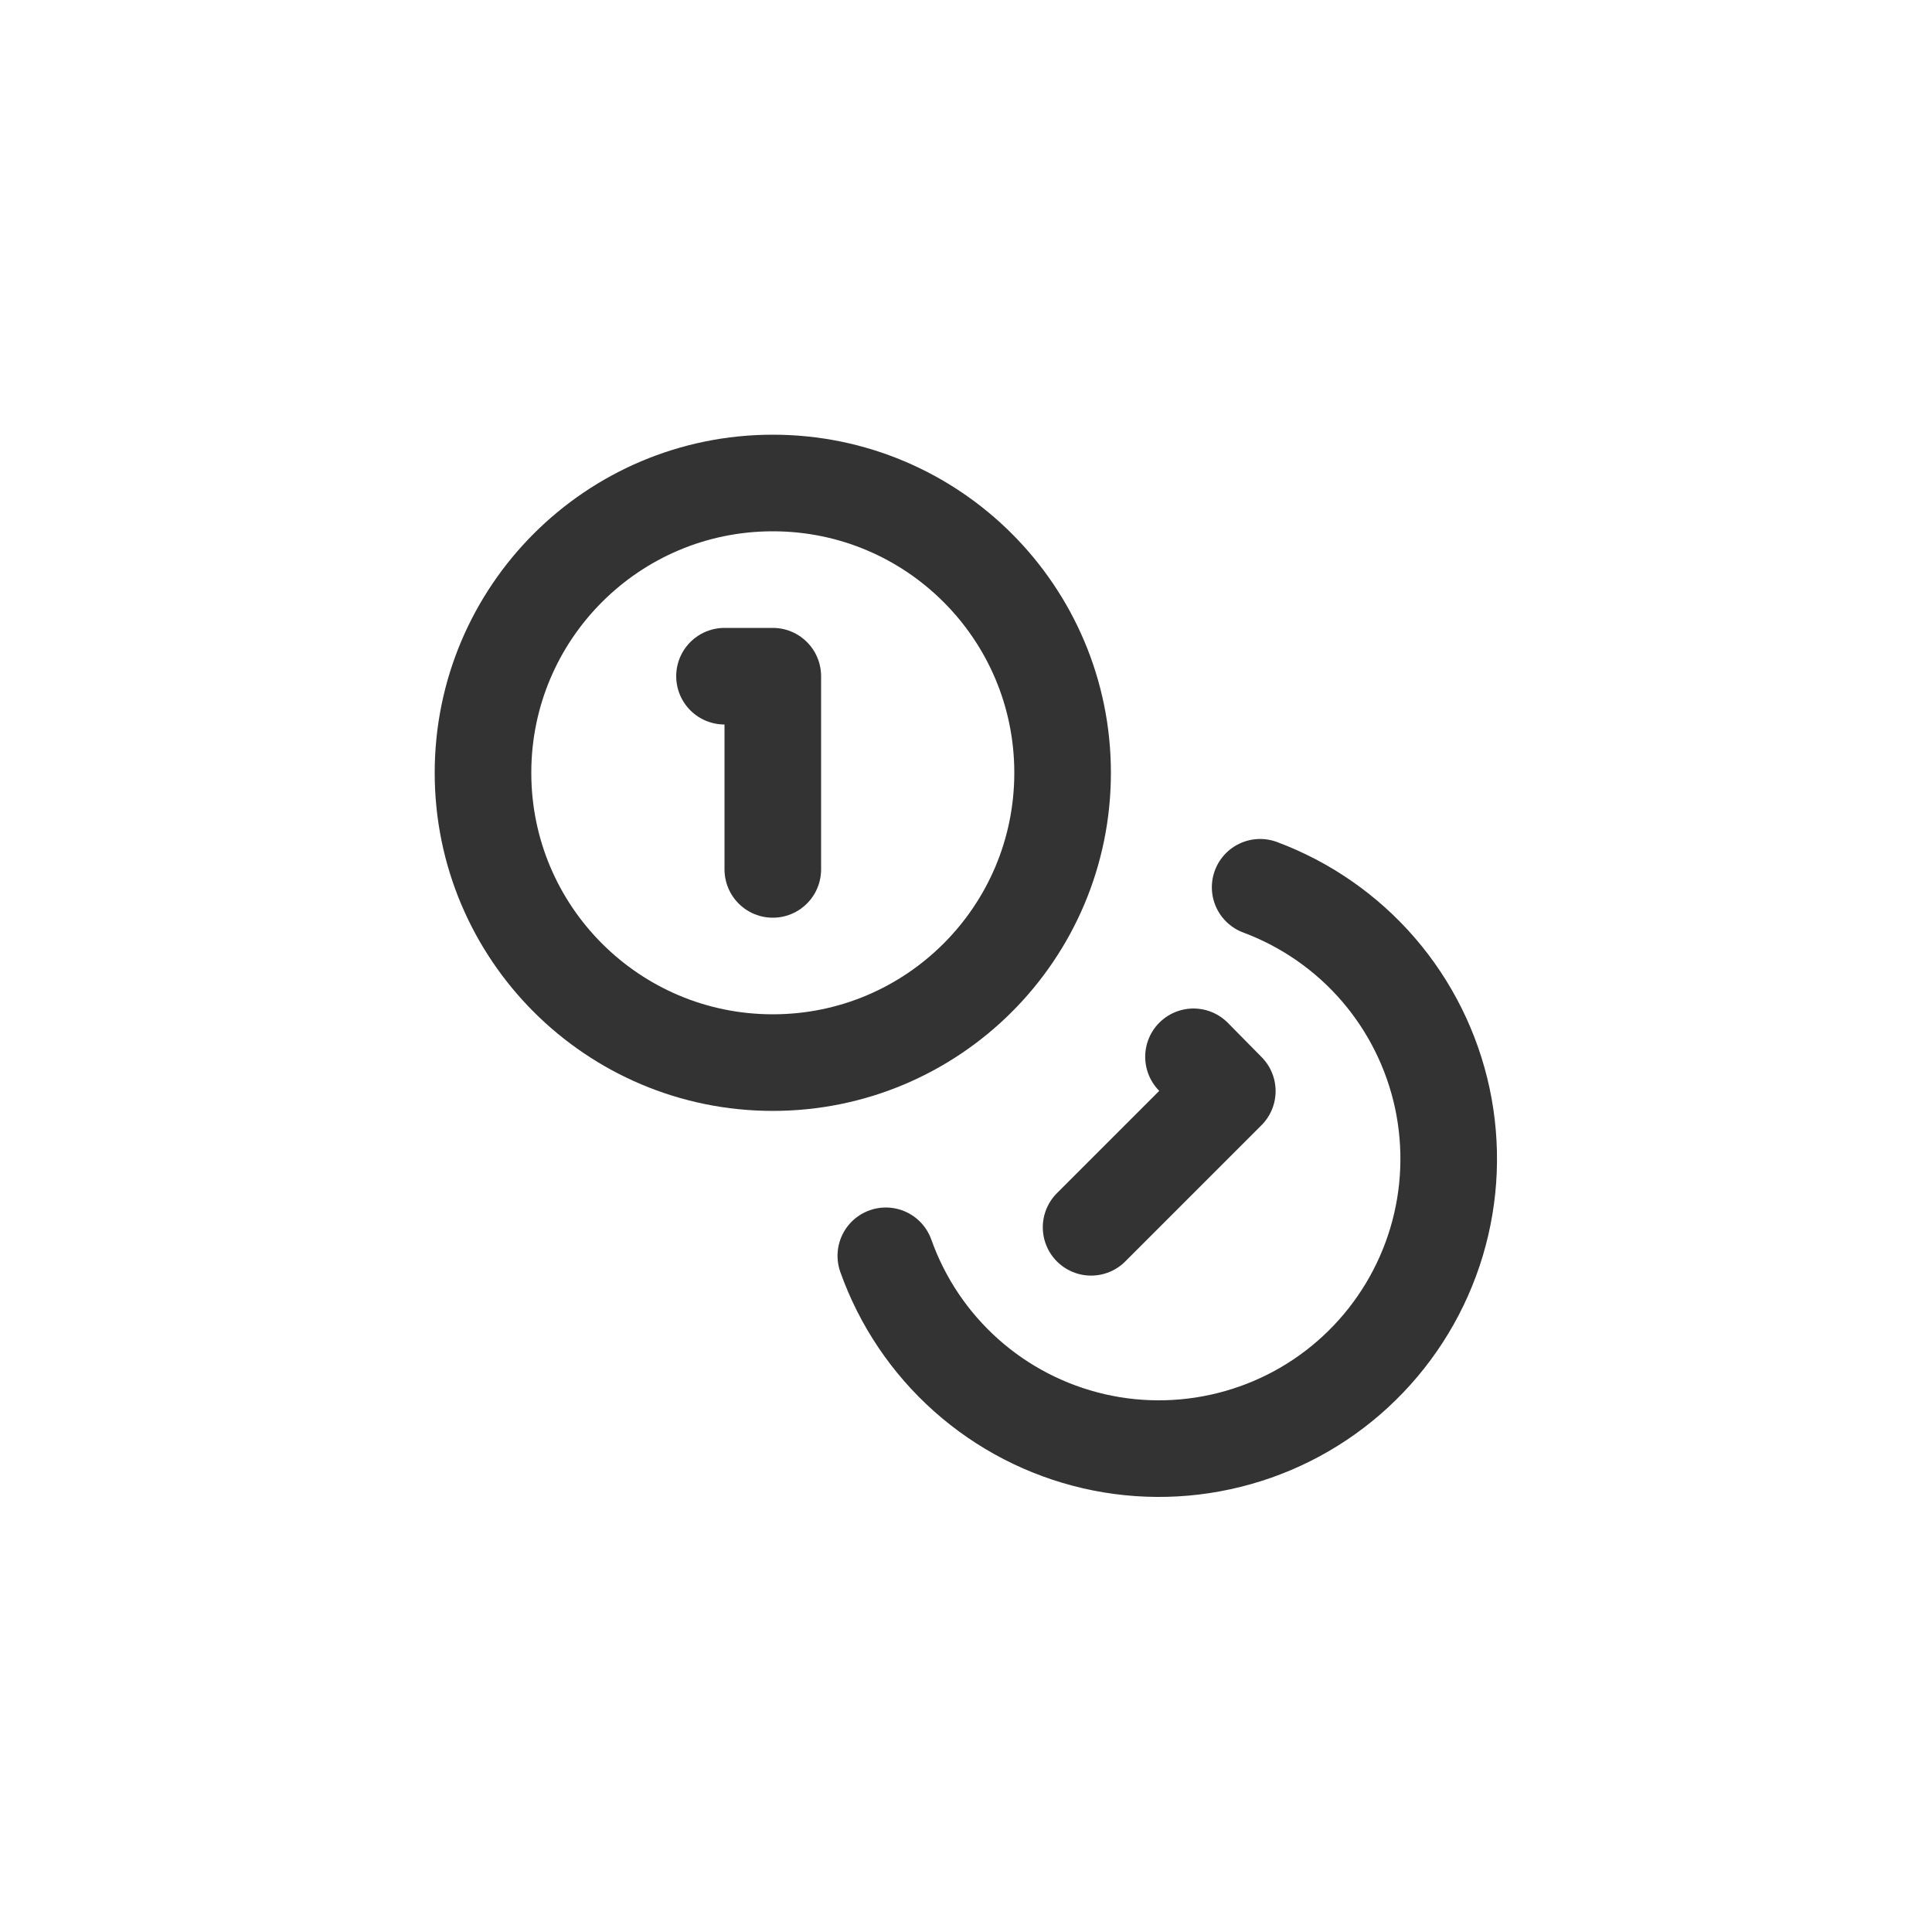
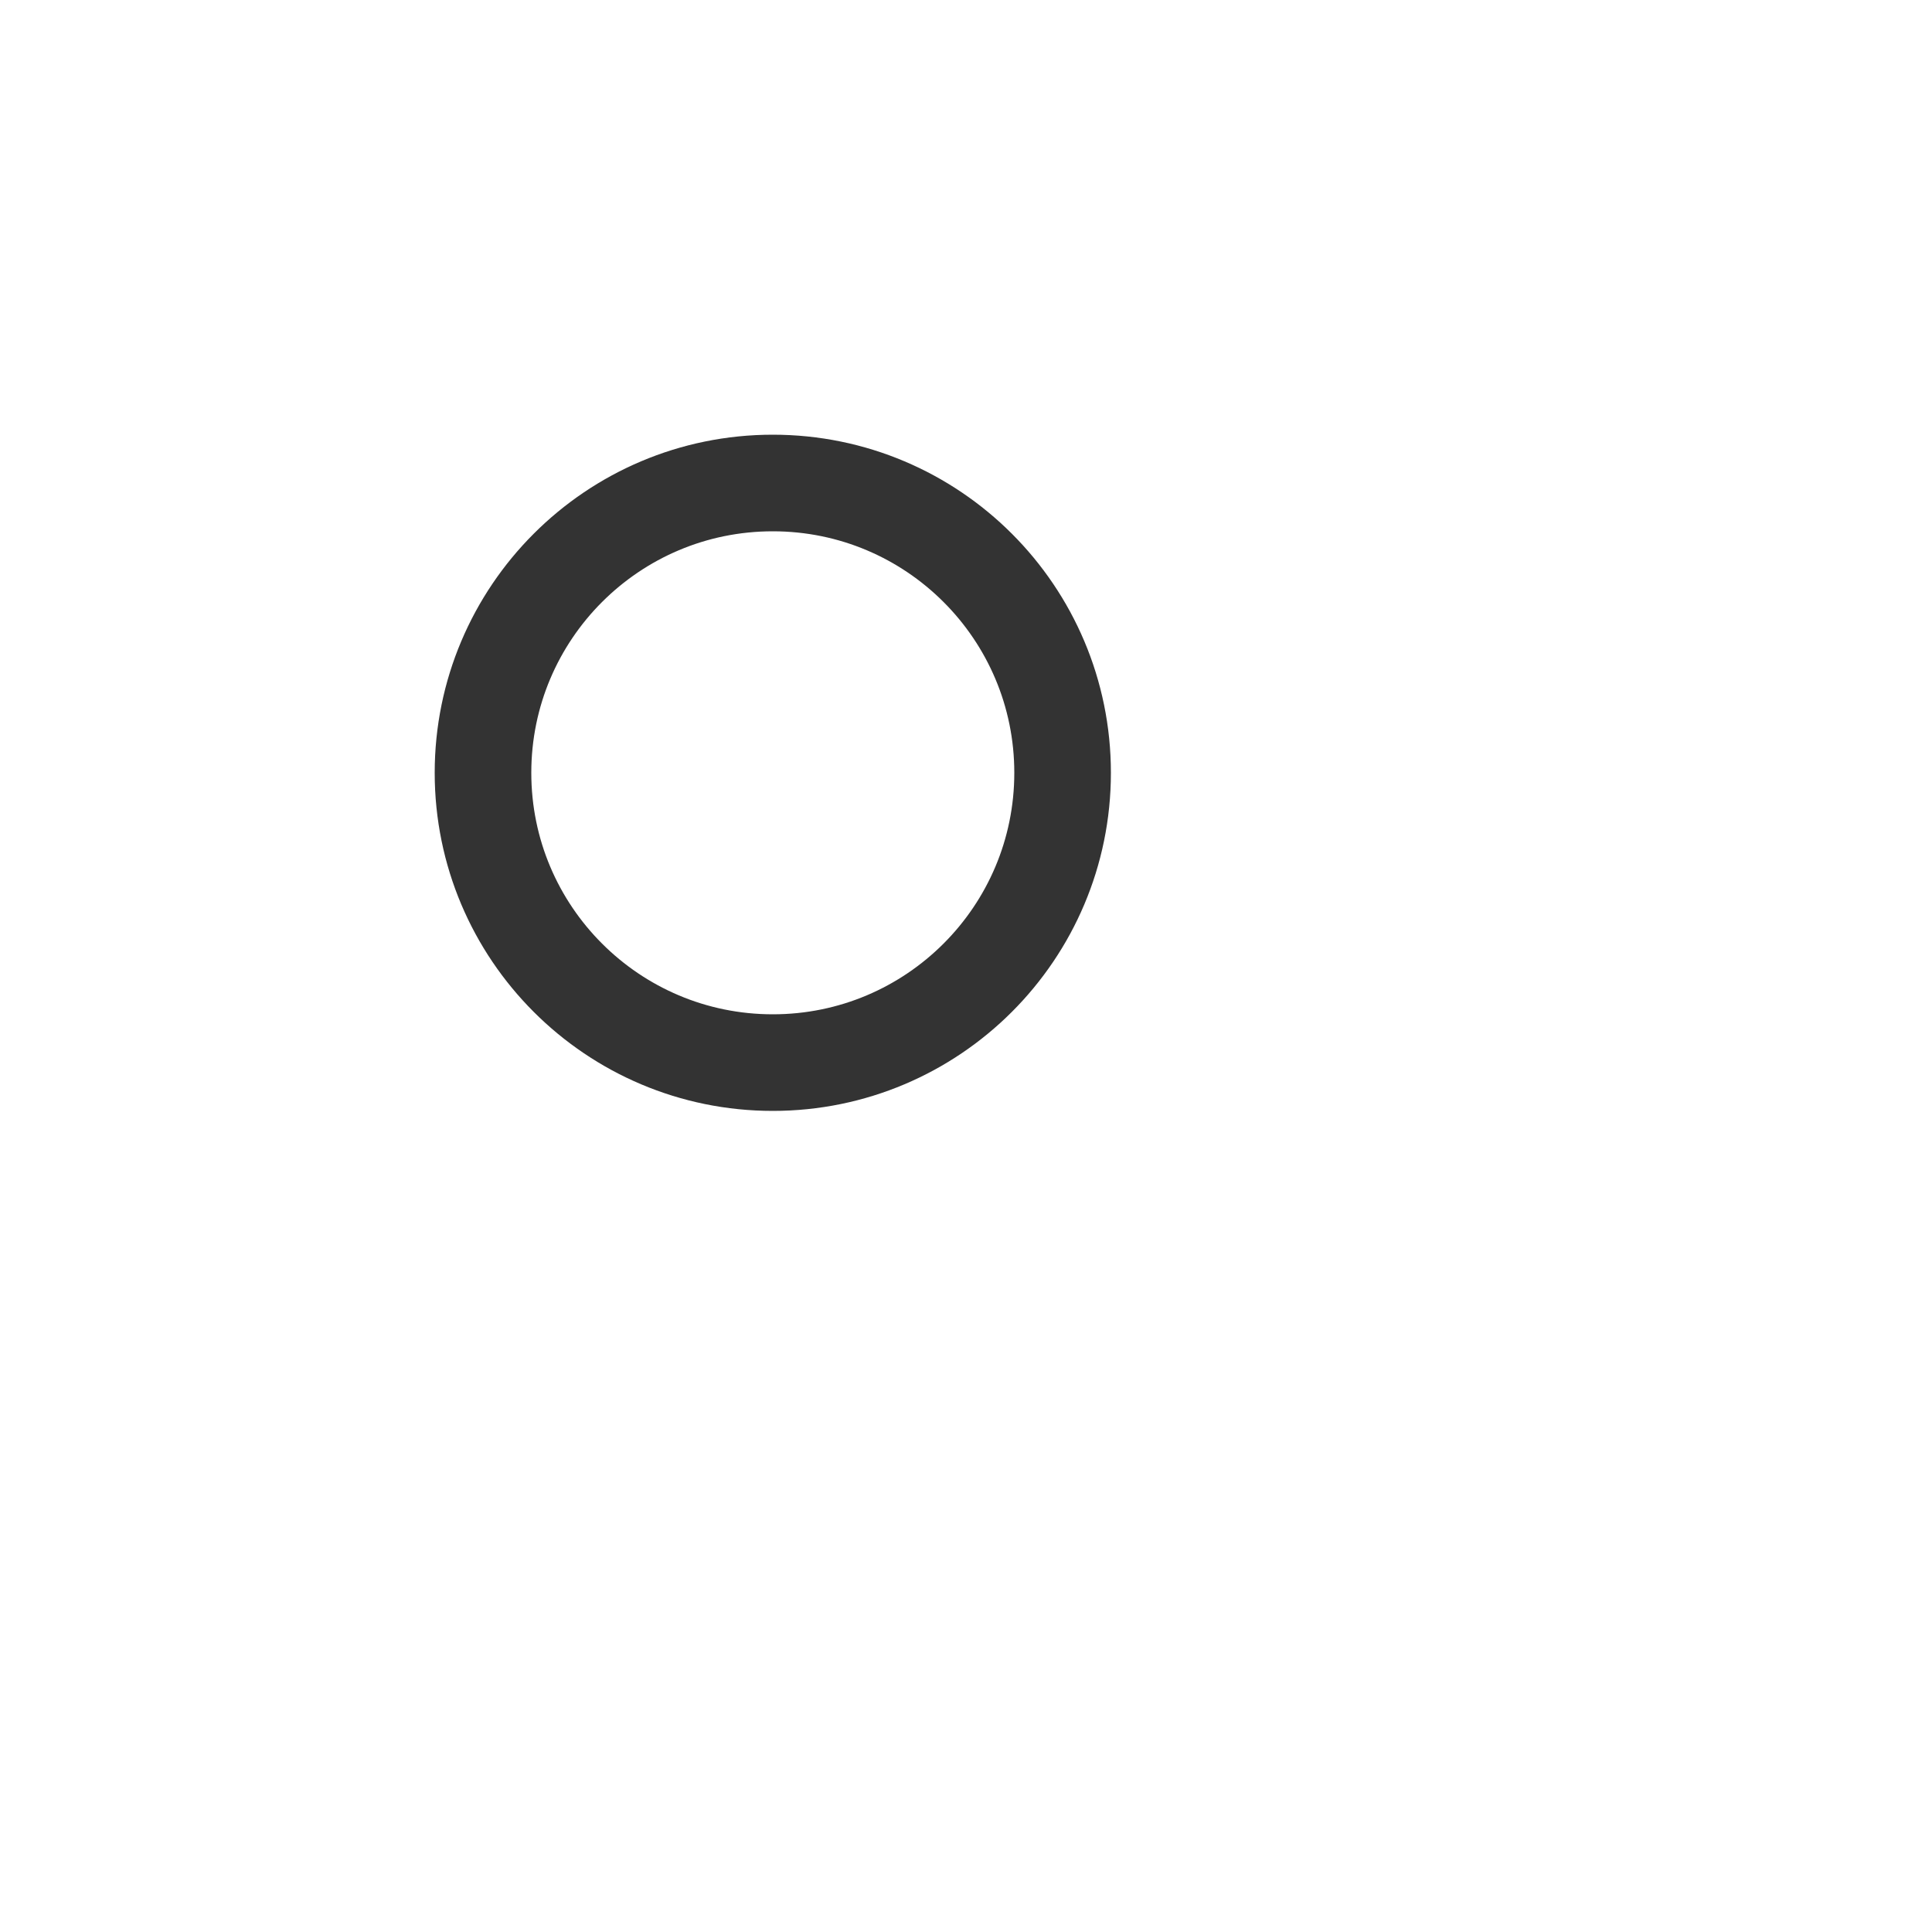
<svg xmlns="http://www.w3.org/2000/svg" width="40" height="40" viewBox="0 0 40 40" fill="none">
  <path d="M16 22C19.314 22 22 19.314 22 16C22 12.686 19.314 10 16 10C12.686 10 10 12.686 10 16C10 19.314 12.686 22 16 22Z" stroke="#333333" stroke-width="2" stroke-linecap="round" stroke-linejoin="round" />
-   <path d="M26.09 18.37C27.035 18.723 27.877 19.308 28.536 20.071C29.195 20.835 29.651 21.753 29.862 22.739C30.072 23.726 30.031 24.75 29.741 25.716C29.451 26.682 28.922 27.56 28.203 28.268C27.485 28.976 26.599 29.491 25.628 29.765C24.657 30.04 23.633 30.066 22.65 29.84C21.666 29.613 20.756 29.143 20.003 28.472C19.25 27.801 18.678 26.951 18.34 26" stroke="#333333" stroke-width="2" stroke-linecap="round" stroke-linejoin="round" />
-   <path d="M15 14H16V18" stroke="#333333" stroke-width="2" stroke-linecap="round" stroke-linejoin="round" />
-   <path d="M24.71 21.88L25.41 22.59L22.59 25.41" stroke="#333333" stroke-width="2" stroke-linecap="round" stroke-linejoin="round" />
</svg>